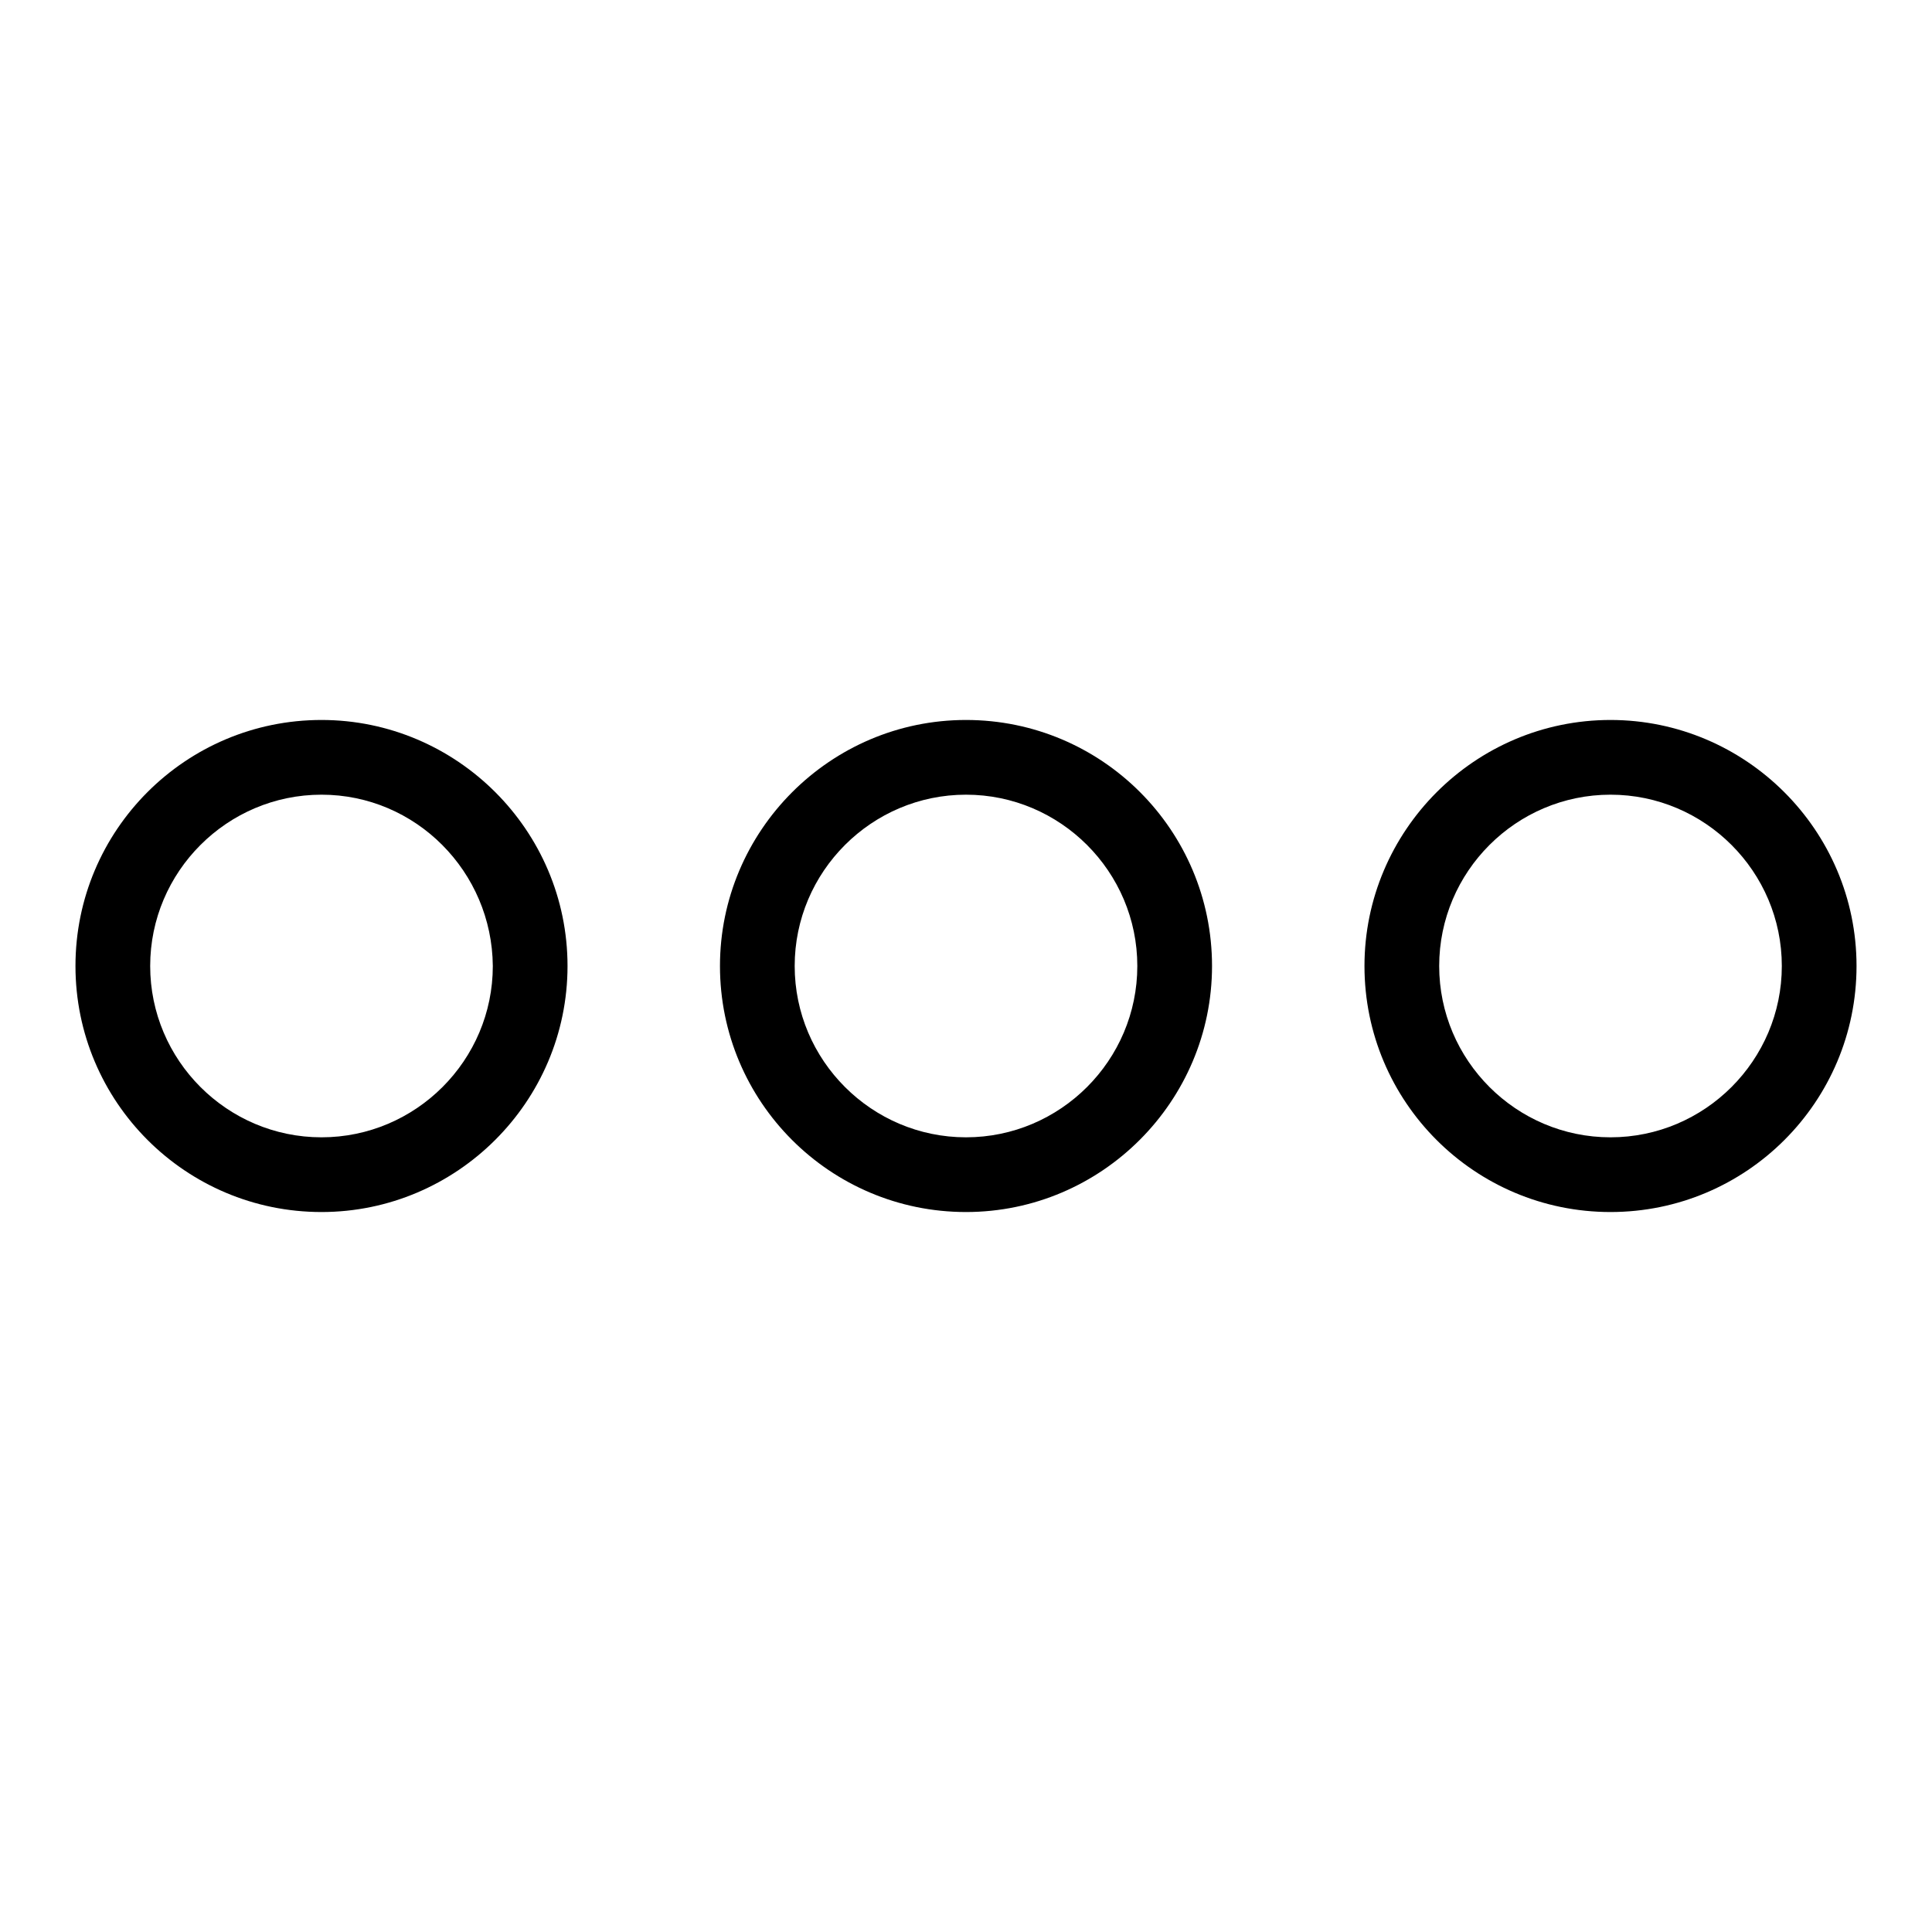
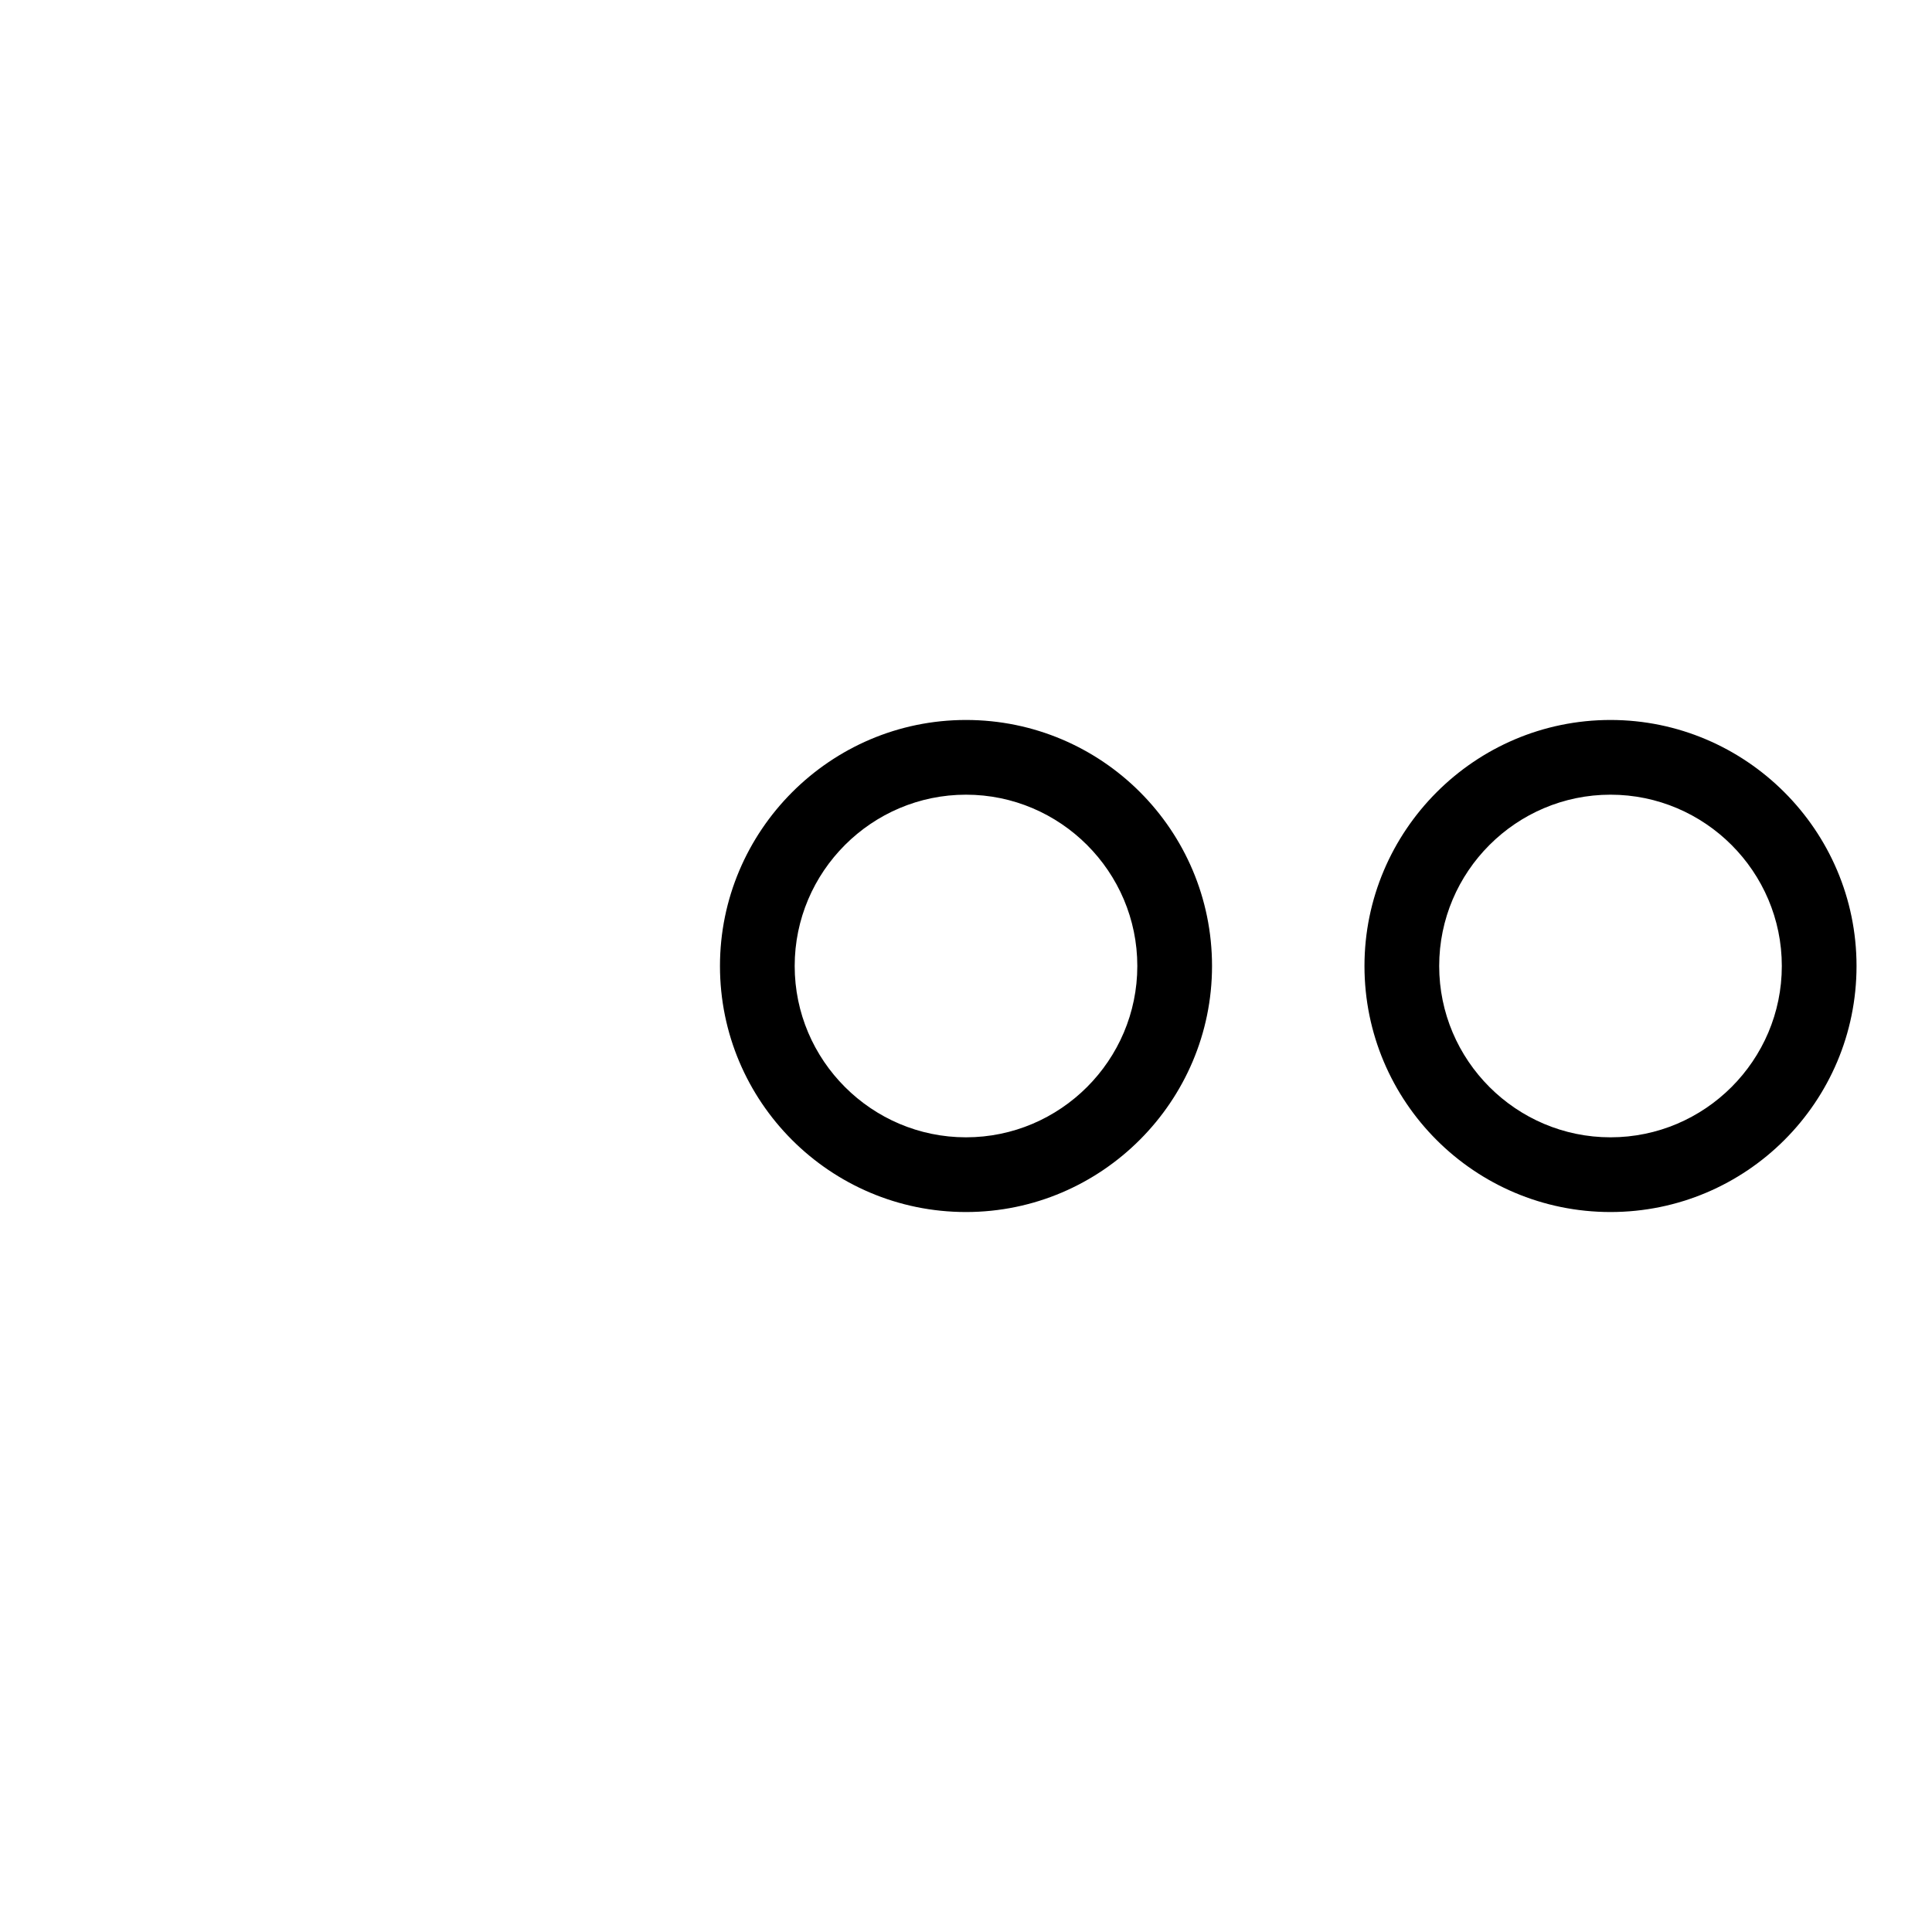
<svg xmlns="http://www.w3.org/2000/svg" version="1.1" x="0px" y="0px" viewBox="0 0 256 256" enable-background="new 0 0 256 256" xml:space="preserve">
  <g>
    <g>
-       <path fill="#000000" d="M42.6,160.6C24.6,160.6,10,146,10,128s14.6-32.6,32.6-32.6c17.9,0,32.6,14.6,32.6,32.6S60.5,160.6,42.6,160.6z M42.6,105.3c-12.5,0-22.7,10.2-22.7,22.7c0,12.5,10.2,22.7,22.7,22.7c12.5,0,22.7-10.2,22.7-22.7C65.2,115.5,55.1,105.3,42.6,105.3L42.6,105.3z" />
      <path fill="#000000" d="M128,160.6c-18,0-32.6-14.6-32.6-32.6c0-17.9,14.6-32.6,32.6-32.6s32.6,14.6,32.6,32.6C160.6,145.9,146,160.6,128,160.6z M128,105.3c-12.5,0-22.7,10.2-22.7,22.7c0,12.5,10.2,22.7,22.7,22.7c12.5,0,22.7-10.2,22.7-22.7C150.7,115.5,140.5,105.3,128,105.3L128,105.3z" />
      <path fill="#000000" d="M213.4,160.6c-18,0-32.6-14.6-32.6-32.6c0-17.9,14.6-32.6,32.6-32.6c17.9,0,32.6,14.6,32.6,32.6S231.4,160.6,213.4,160.6z M213.4,105.3c-12.5,0-22.7,10.2-22.7,22.7c0,12.5,10.2,22.7,22.7,22.7s22.7-10.2,22.7-22.7C236.1,115.5,225.9,105.3,213.4,105.3L213.4,105.3z" />
    </g>
  </g>
</svg>